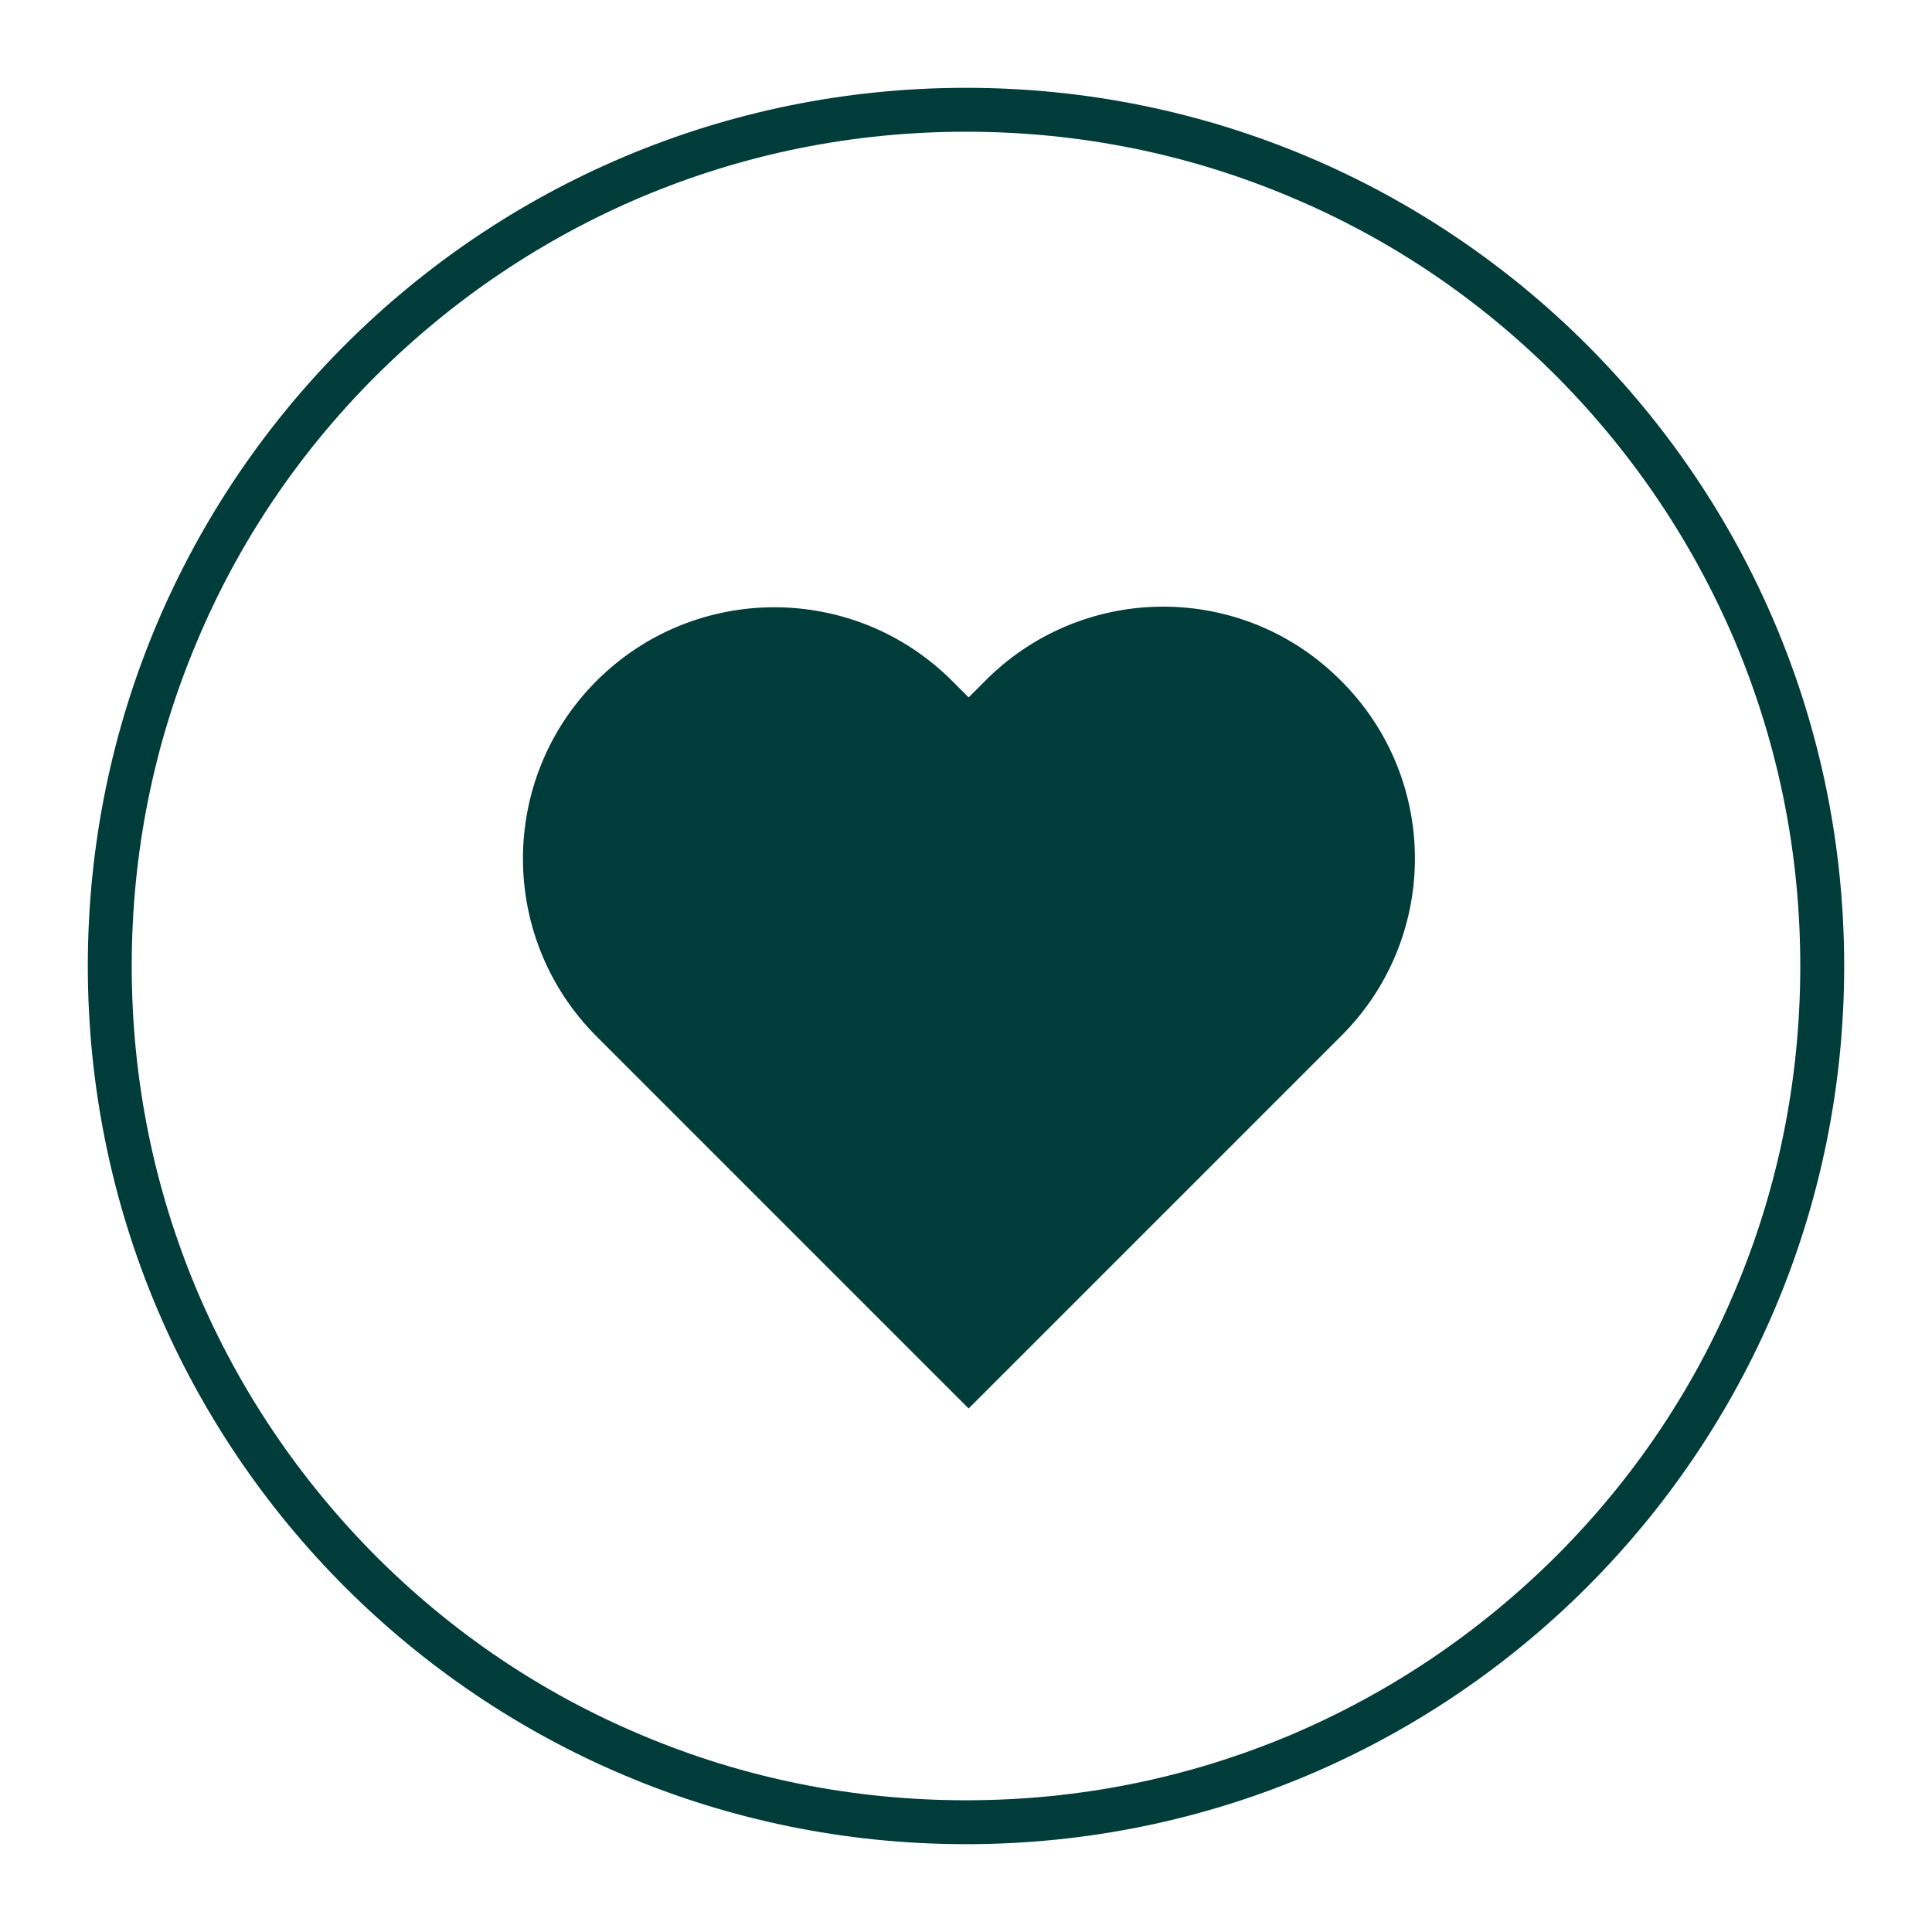
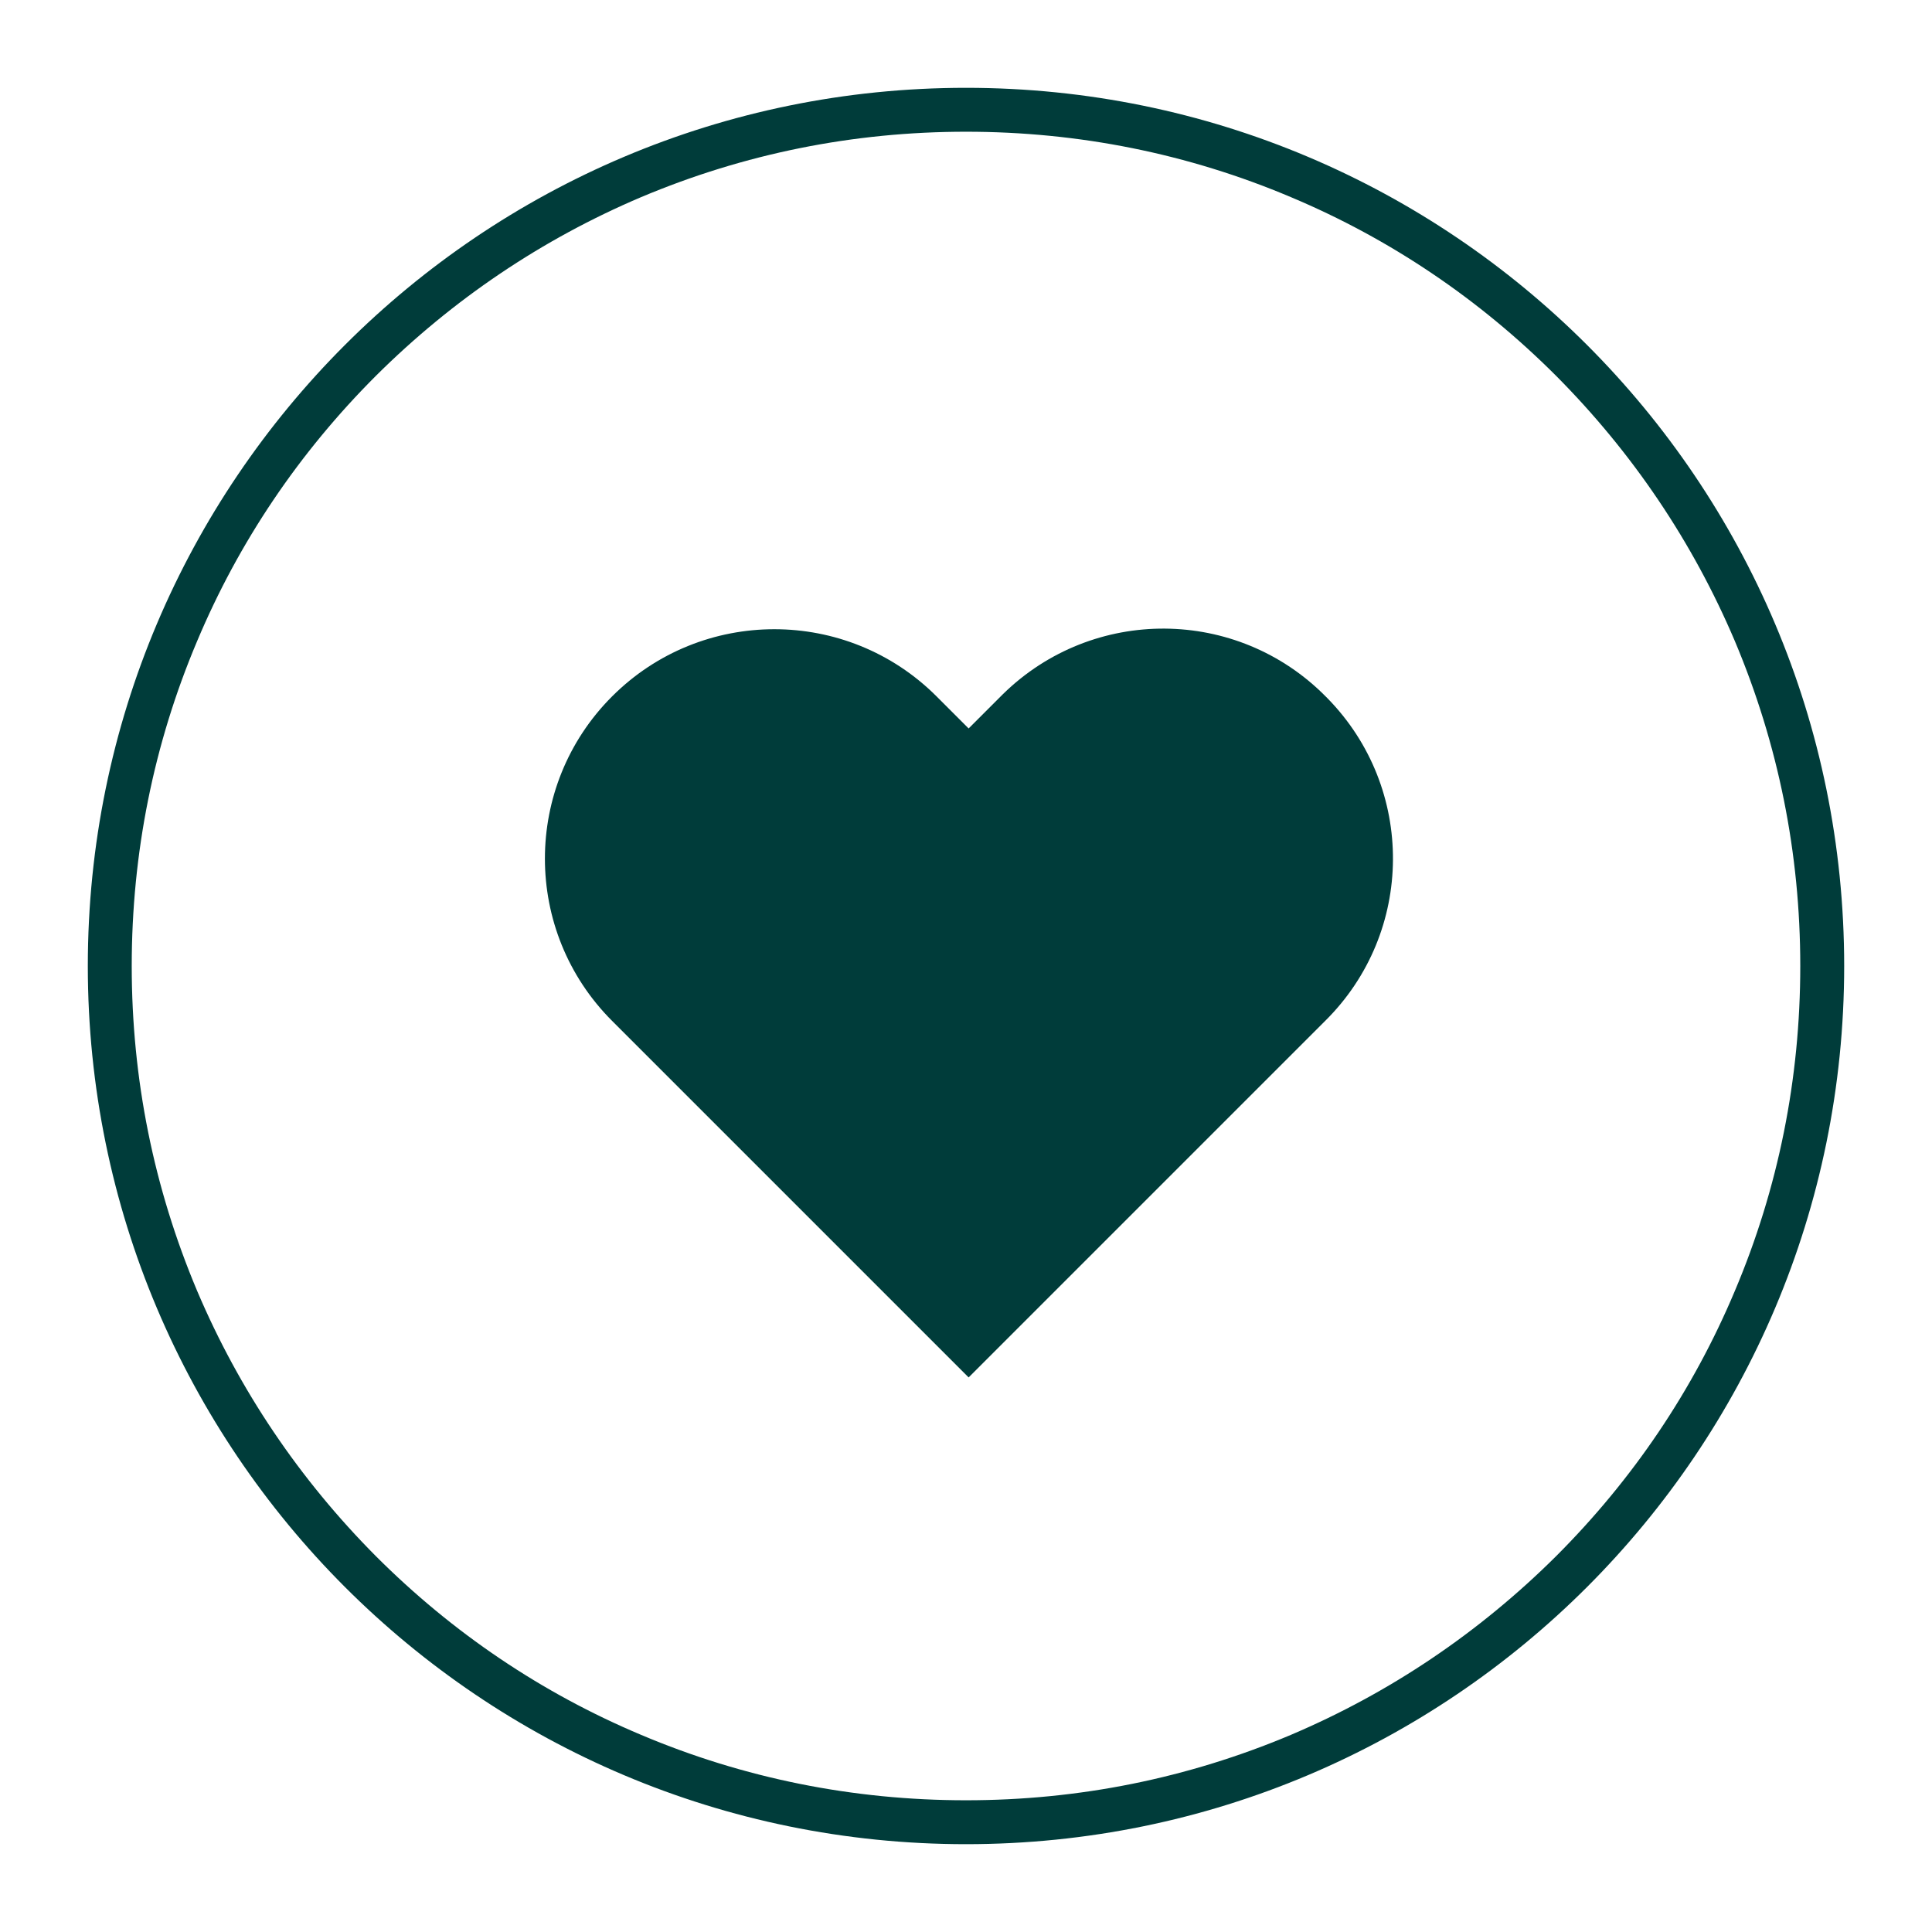
<svg xmlns="http://www.w3.org/2000/svg" width="44" height="44" viewBox="0 0 44 44" fill="none">
  <g clip-path="url(#clip0_14001_16594)">
    <mask id="mask0_14001_16594" style="mask-type:luminance" maskUnits="userSpaceOnUse" x="0" y="0" width="44" height="44">
      <path d="M44 0H0V44H44V0Z" fill="white" />
    </mask>
    <g mask="url(#mask0_14001_16594)">
      <path d="M22 3C19.43 3 16.95 3.5 14.6 4.49C12.34 5.45 10.31 6.82 8.56 8.56C6.81 10.31 5.44 12.34 4.49 14.6C3.5 16.94 3 19.43 3 22C3 24.57 3.5 27.05 4.49 29.4C5.45 31.66 6.82 33.69 8.56 35.44C10.31 37.19 12.34 38.56 14.6 39.51C16.94 40.5 19.43 41 22 41C24.57 41 27.05 40.5 29.4 39.51C31.66 38.55 33.69 37.18 35.44 35.44C37.19 33.69 38.56 31.66 39.51 29.4C40.5 27.06 41 24.57 41 22C41 19.43 40.5 16.95 39.51 14.6C38.55 12.34 37.18 10.31 35.44 8.56C33.69 6.81 31.66 5.44 29.4 4.49C27.06 3.5 24.57 3 22 3ZM22 2C33.05 2 42 10.95 42 22C42 33.05 33.05 42 22 42C10.95 42 2 33.05 2 22C2 10.95 10.95 2 22 2Z" fill="#003C3A" />
      <path fill-rule="evenodd" clip-rule="evenodd" d="M30.19 15.86C28.17 13.82 24.89 13.8 22.84 15.81C22.82 15.83 22.81 15.84 22.79 15.86L22.06 16.59L21.33 15.86C19.29 13.82 15.98 13.82 13.94 15.86C11.9 17.9 11.9 21.21 13.94 23.25L22.06 31.37L30.18 23.25C32.22 21.23 32.24 17.95 30.23 15.9C30.21 15.88 30.2 15.87 30.18 15.85" fill="#003C3A" />
-       <path d="M30.19 15.86C28.17 13.82 24.89 13.8 22.84 15.81C22.82 15.83 22.81 15.84 22.79 15.86L22.06 16.59L21.33 15.86C19.29 13.82 15.98 13.82 13.94 15.86C11.9 17.9 11.9 21.21 13.94 23.25L22.06 31.37L30.18 23.25C32.22 21.23 32.24 17.95 30.23 15.9C30.21 15.88 30.2 15.87 30.18 15.85" stroke="#003C3A" />
    </g>
  </g>
  <defs>
    <clipPath id="clip0_14001_16594">
      <rect width="44" height="44" fill="white" />
    </clipPath>
  </defs>
</svg>